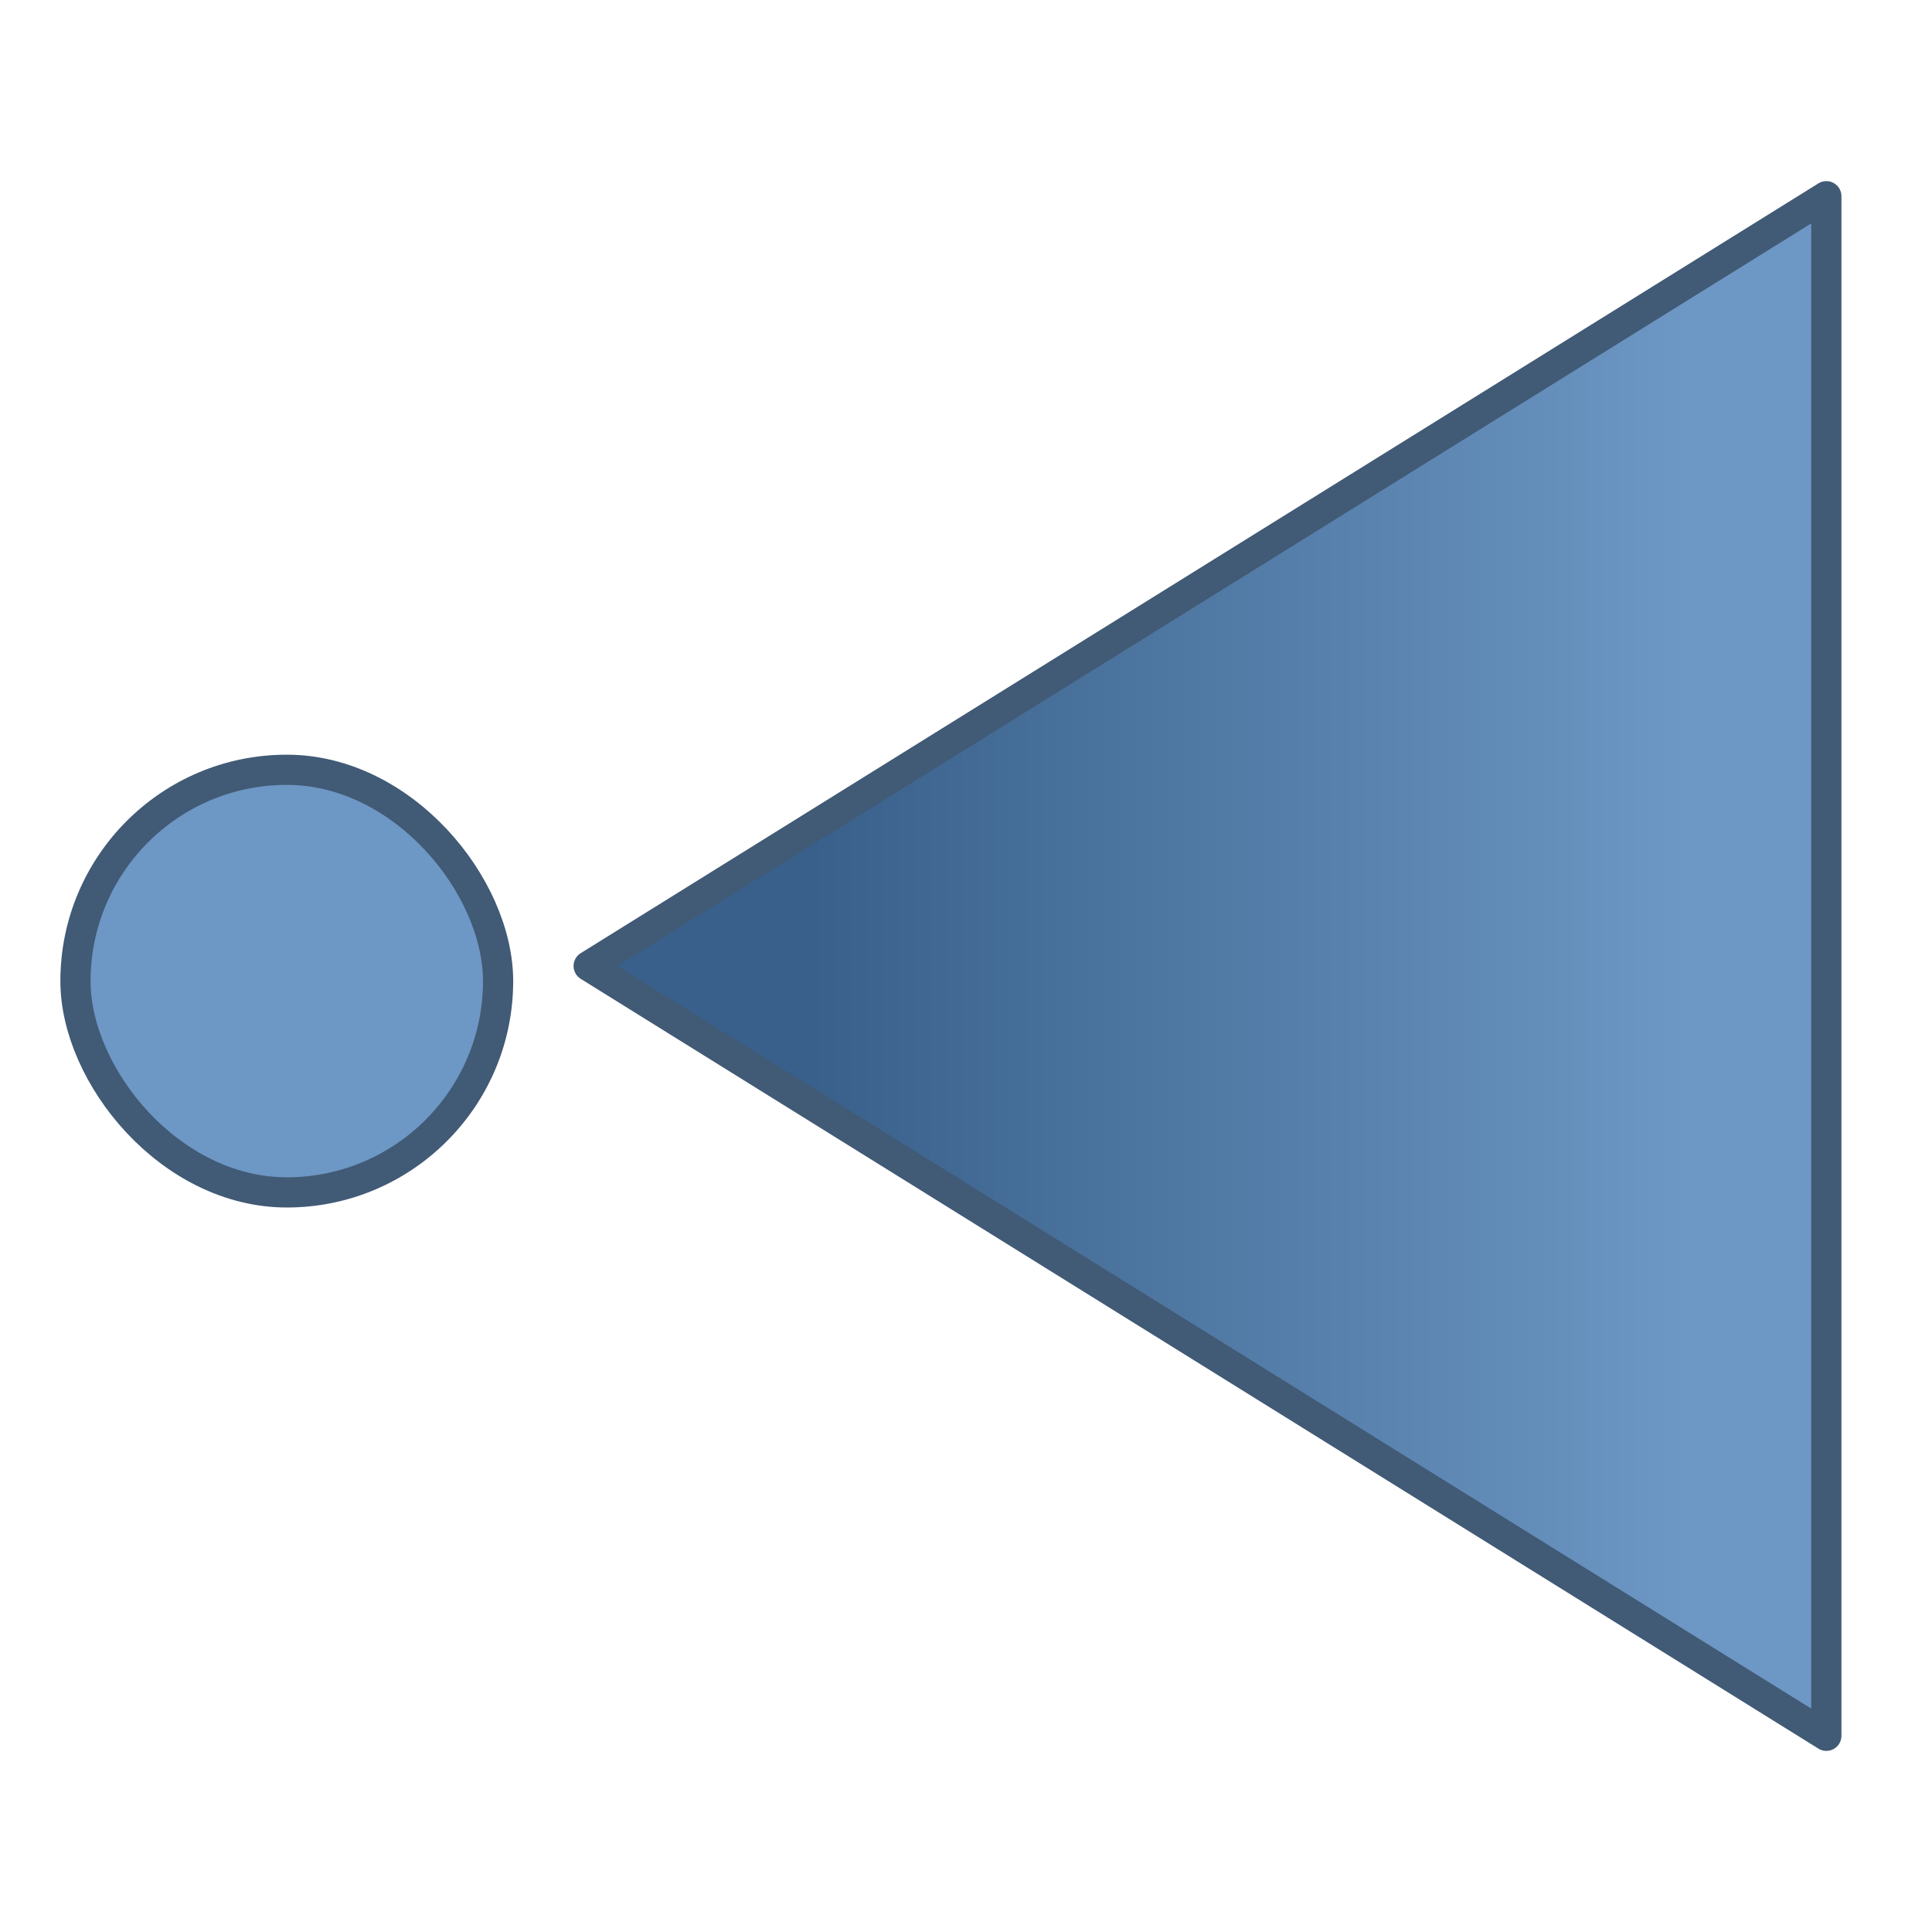
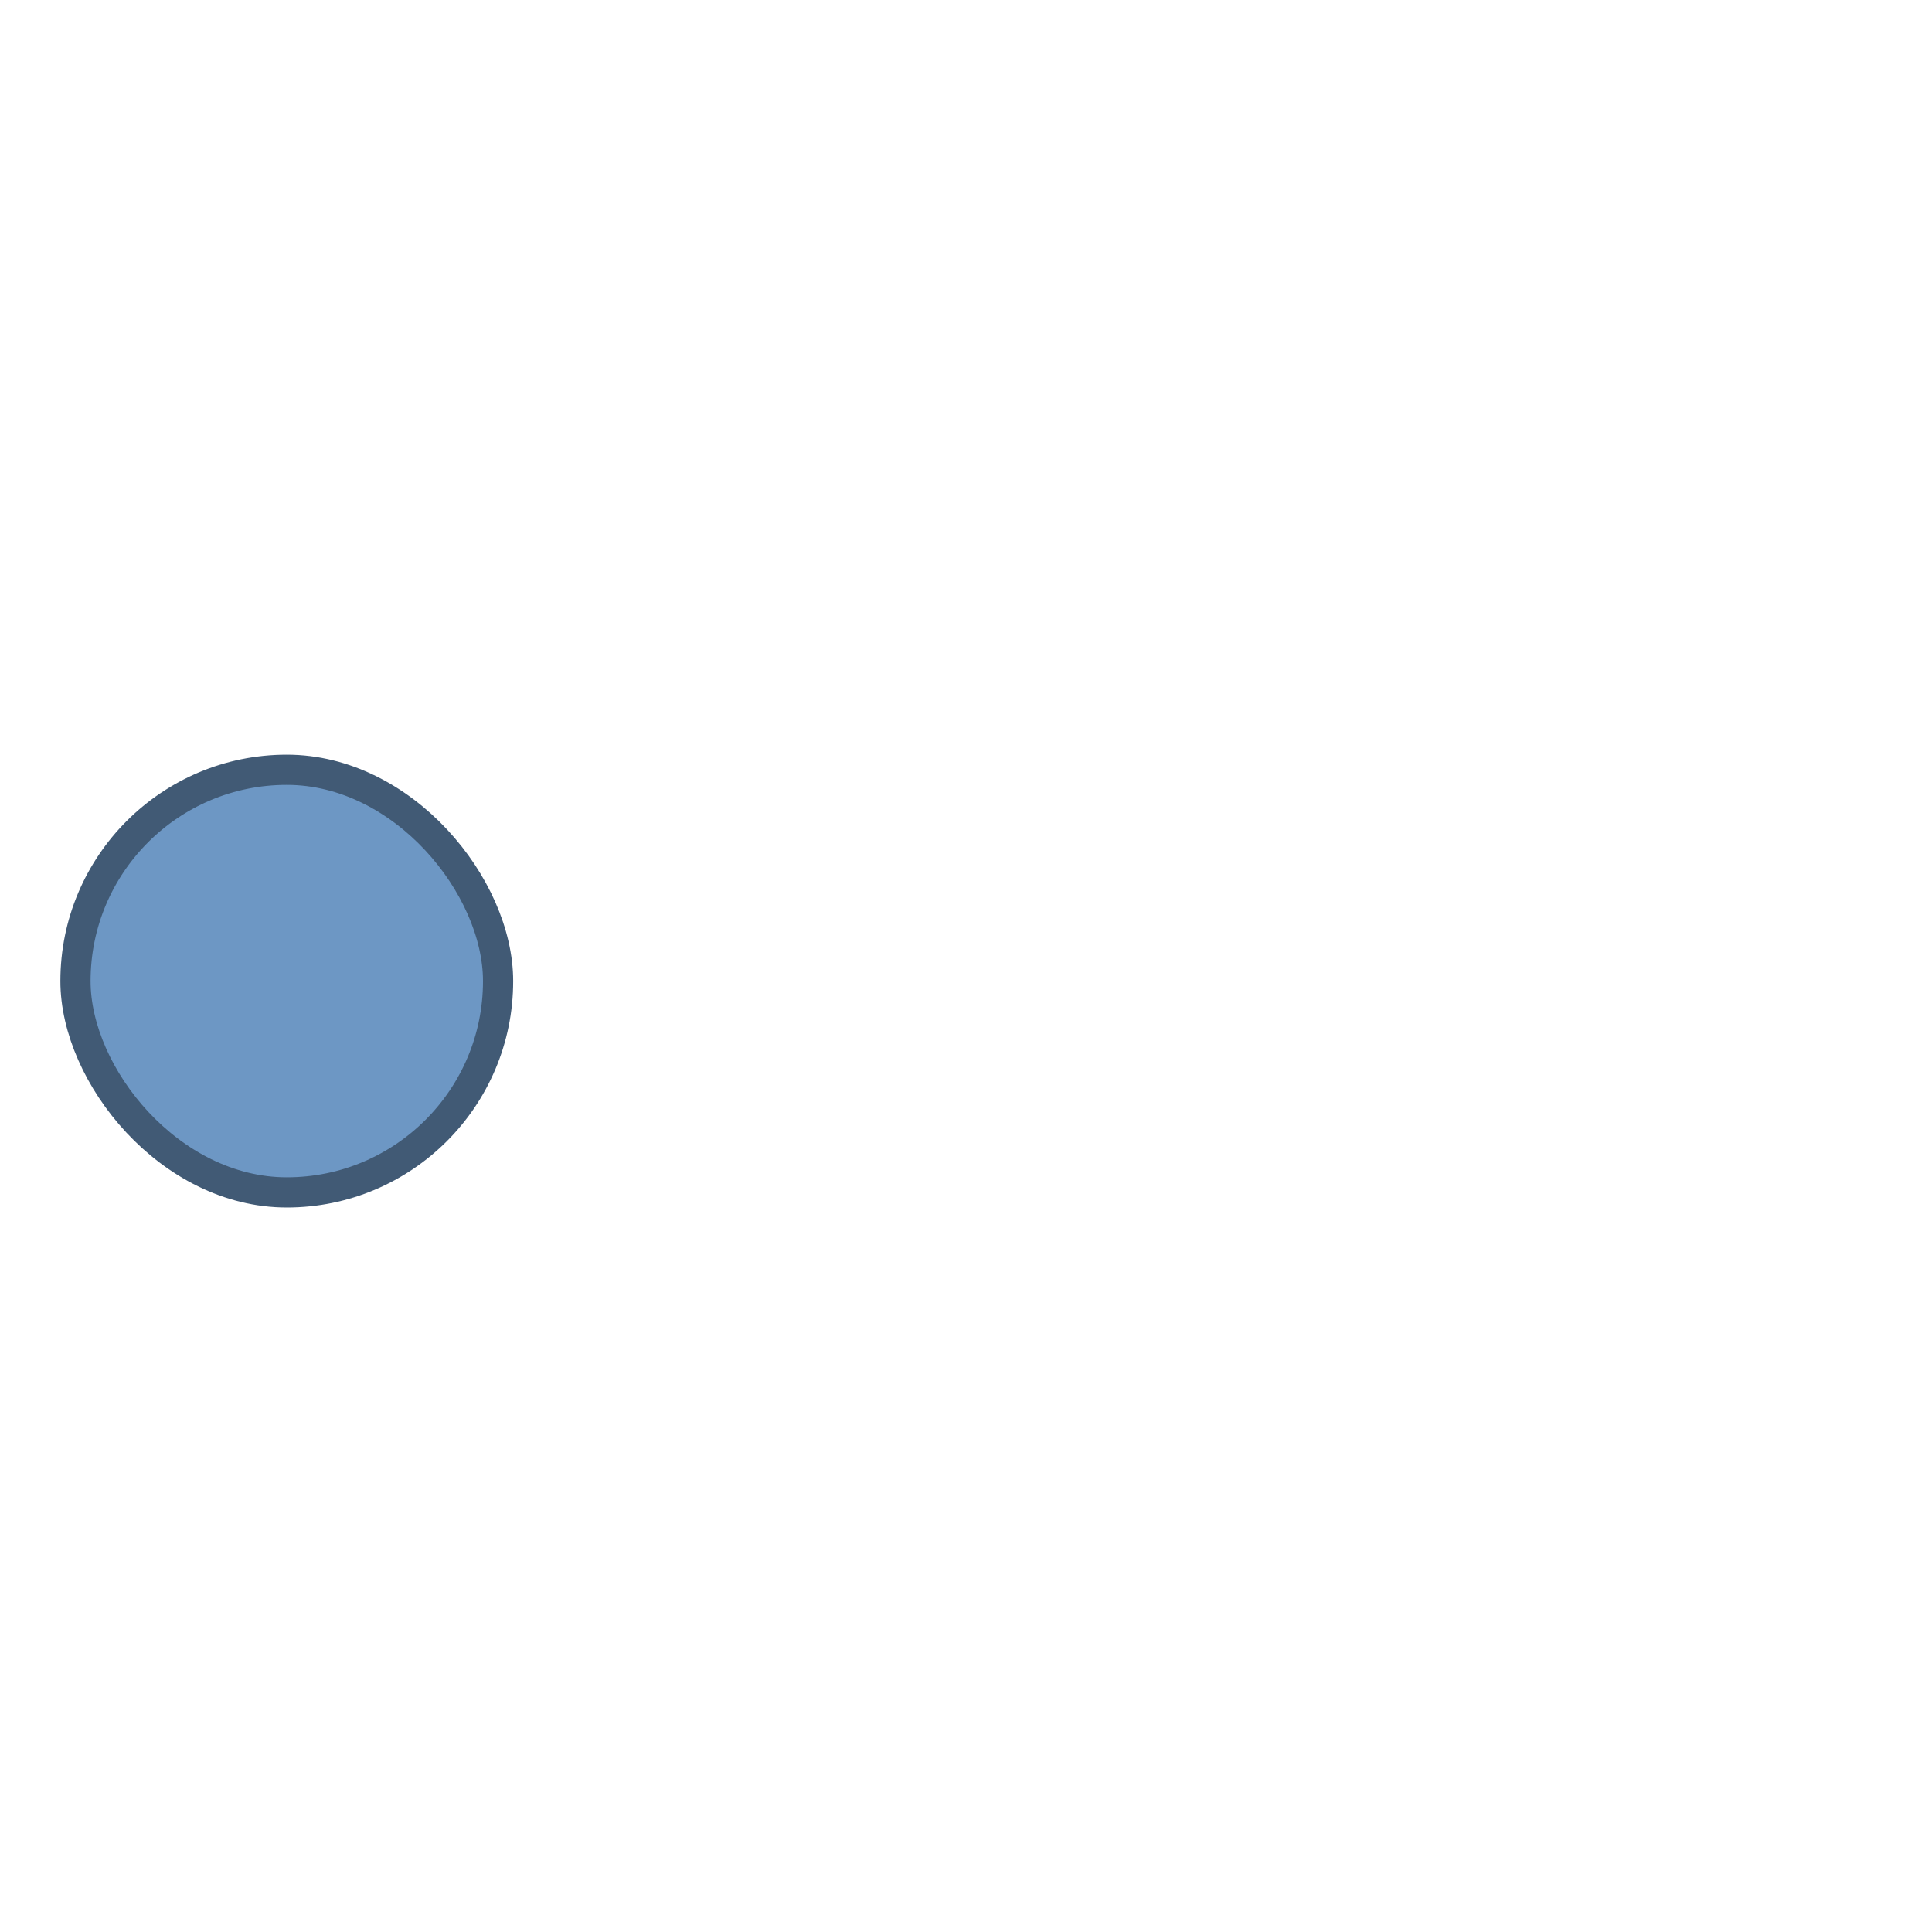
<svg xmlns="http://www.w3.org/2000/svg" xmlns:xlink="http://www.w3.org/1999/xlink" width="64" height="64">
  <defs>
    <linearGradient id="a">
      <stop offset="0" stop-color="#38608a" />
      <stop offset="1" stop-color="#6d97c4" />
    </linearGradient>
    <linearGradient xlink:href="#a" id="b" x1="26.847" y1="32" x2="55.864" y2="32" gradientUnits="userSpaceOnUse" />
  </defs>
-   <path d="M19.5 32l41-25.5v51z" fill="url(#b)" fill-rule="evenodd" stroke="#415a75" stroke-linejoin="round" />
  <rect x="2.5" y="25.5" width="14" height="14" rx="7.5" ry="7.5" fill="#6d97c4" stroke="#415a75" stroke-linecap="round" />
</svg>